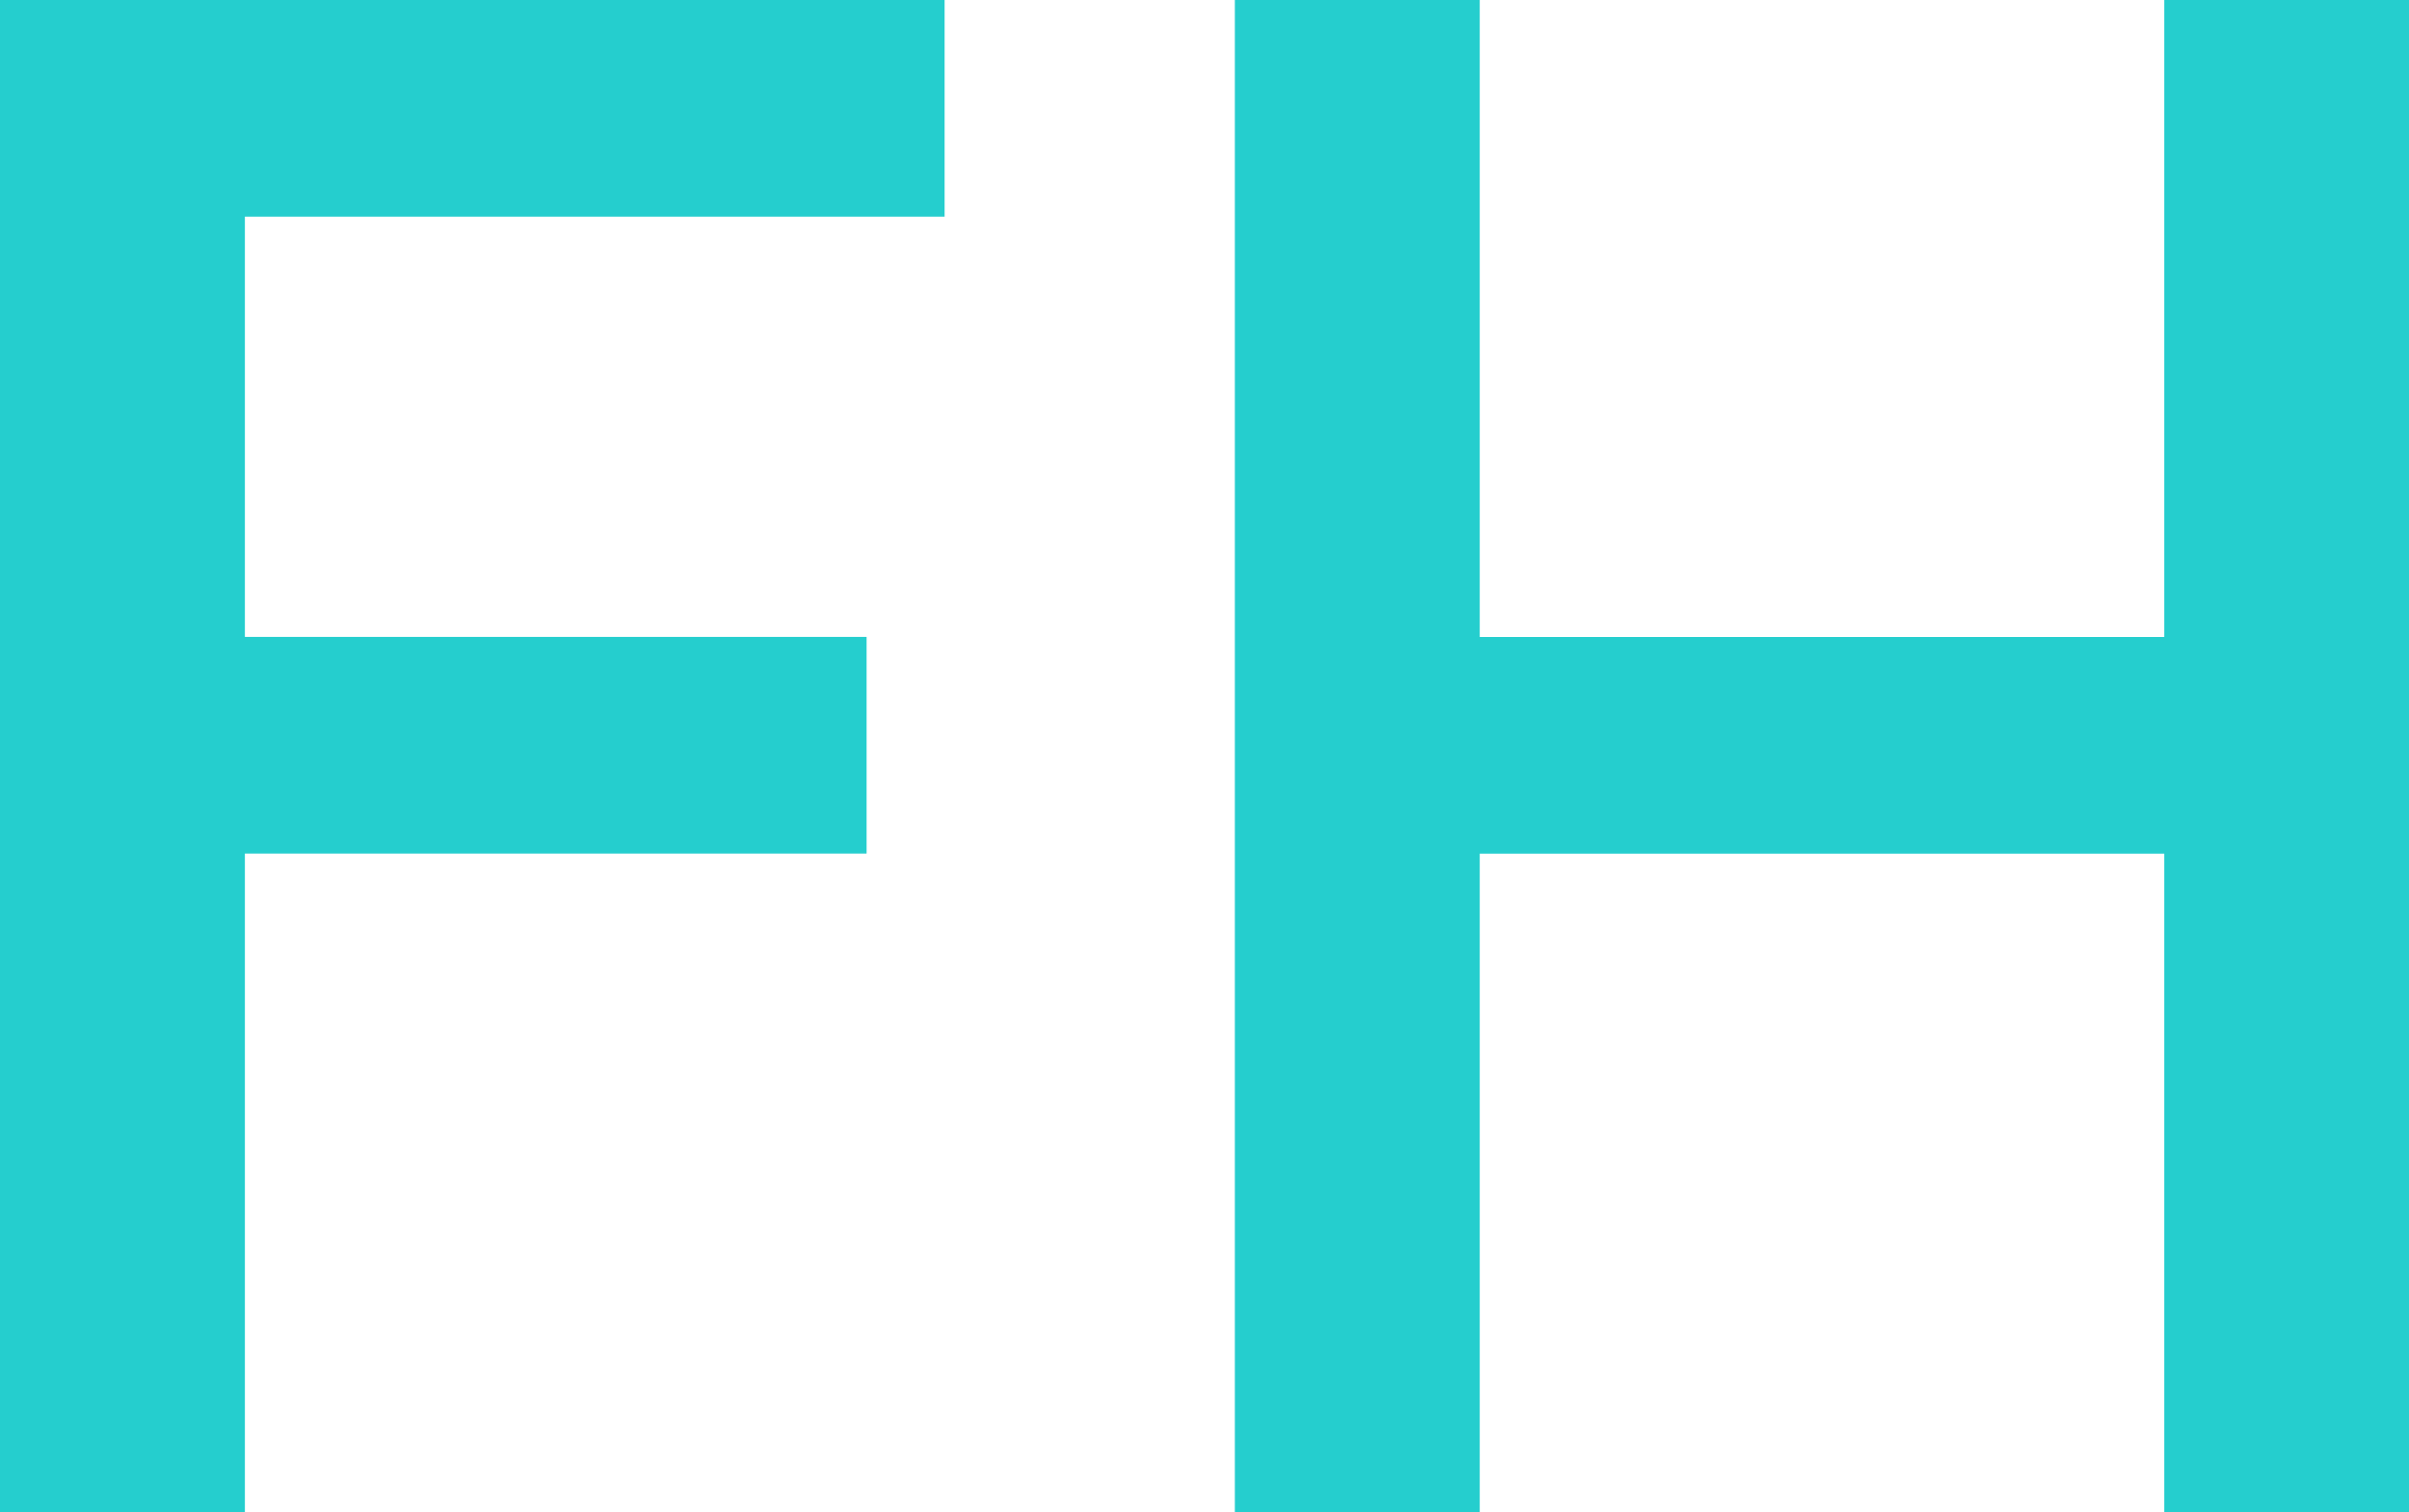
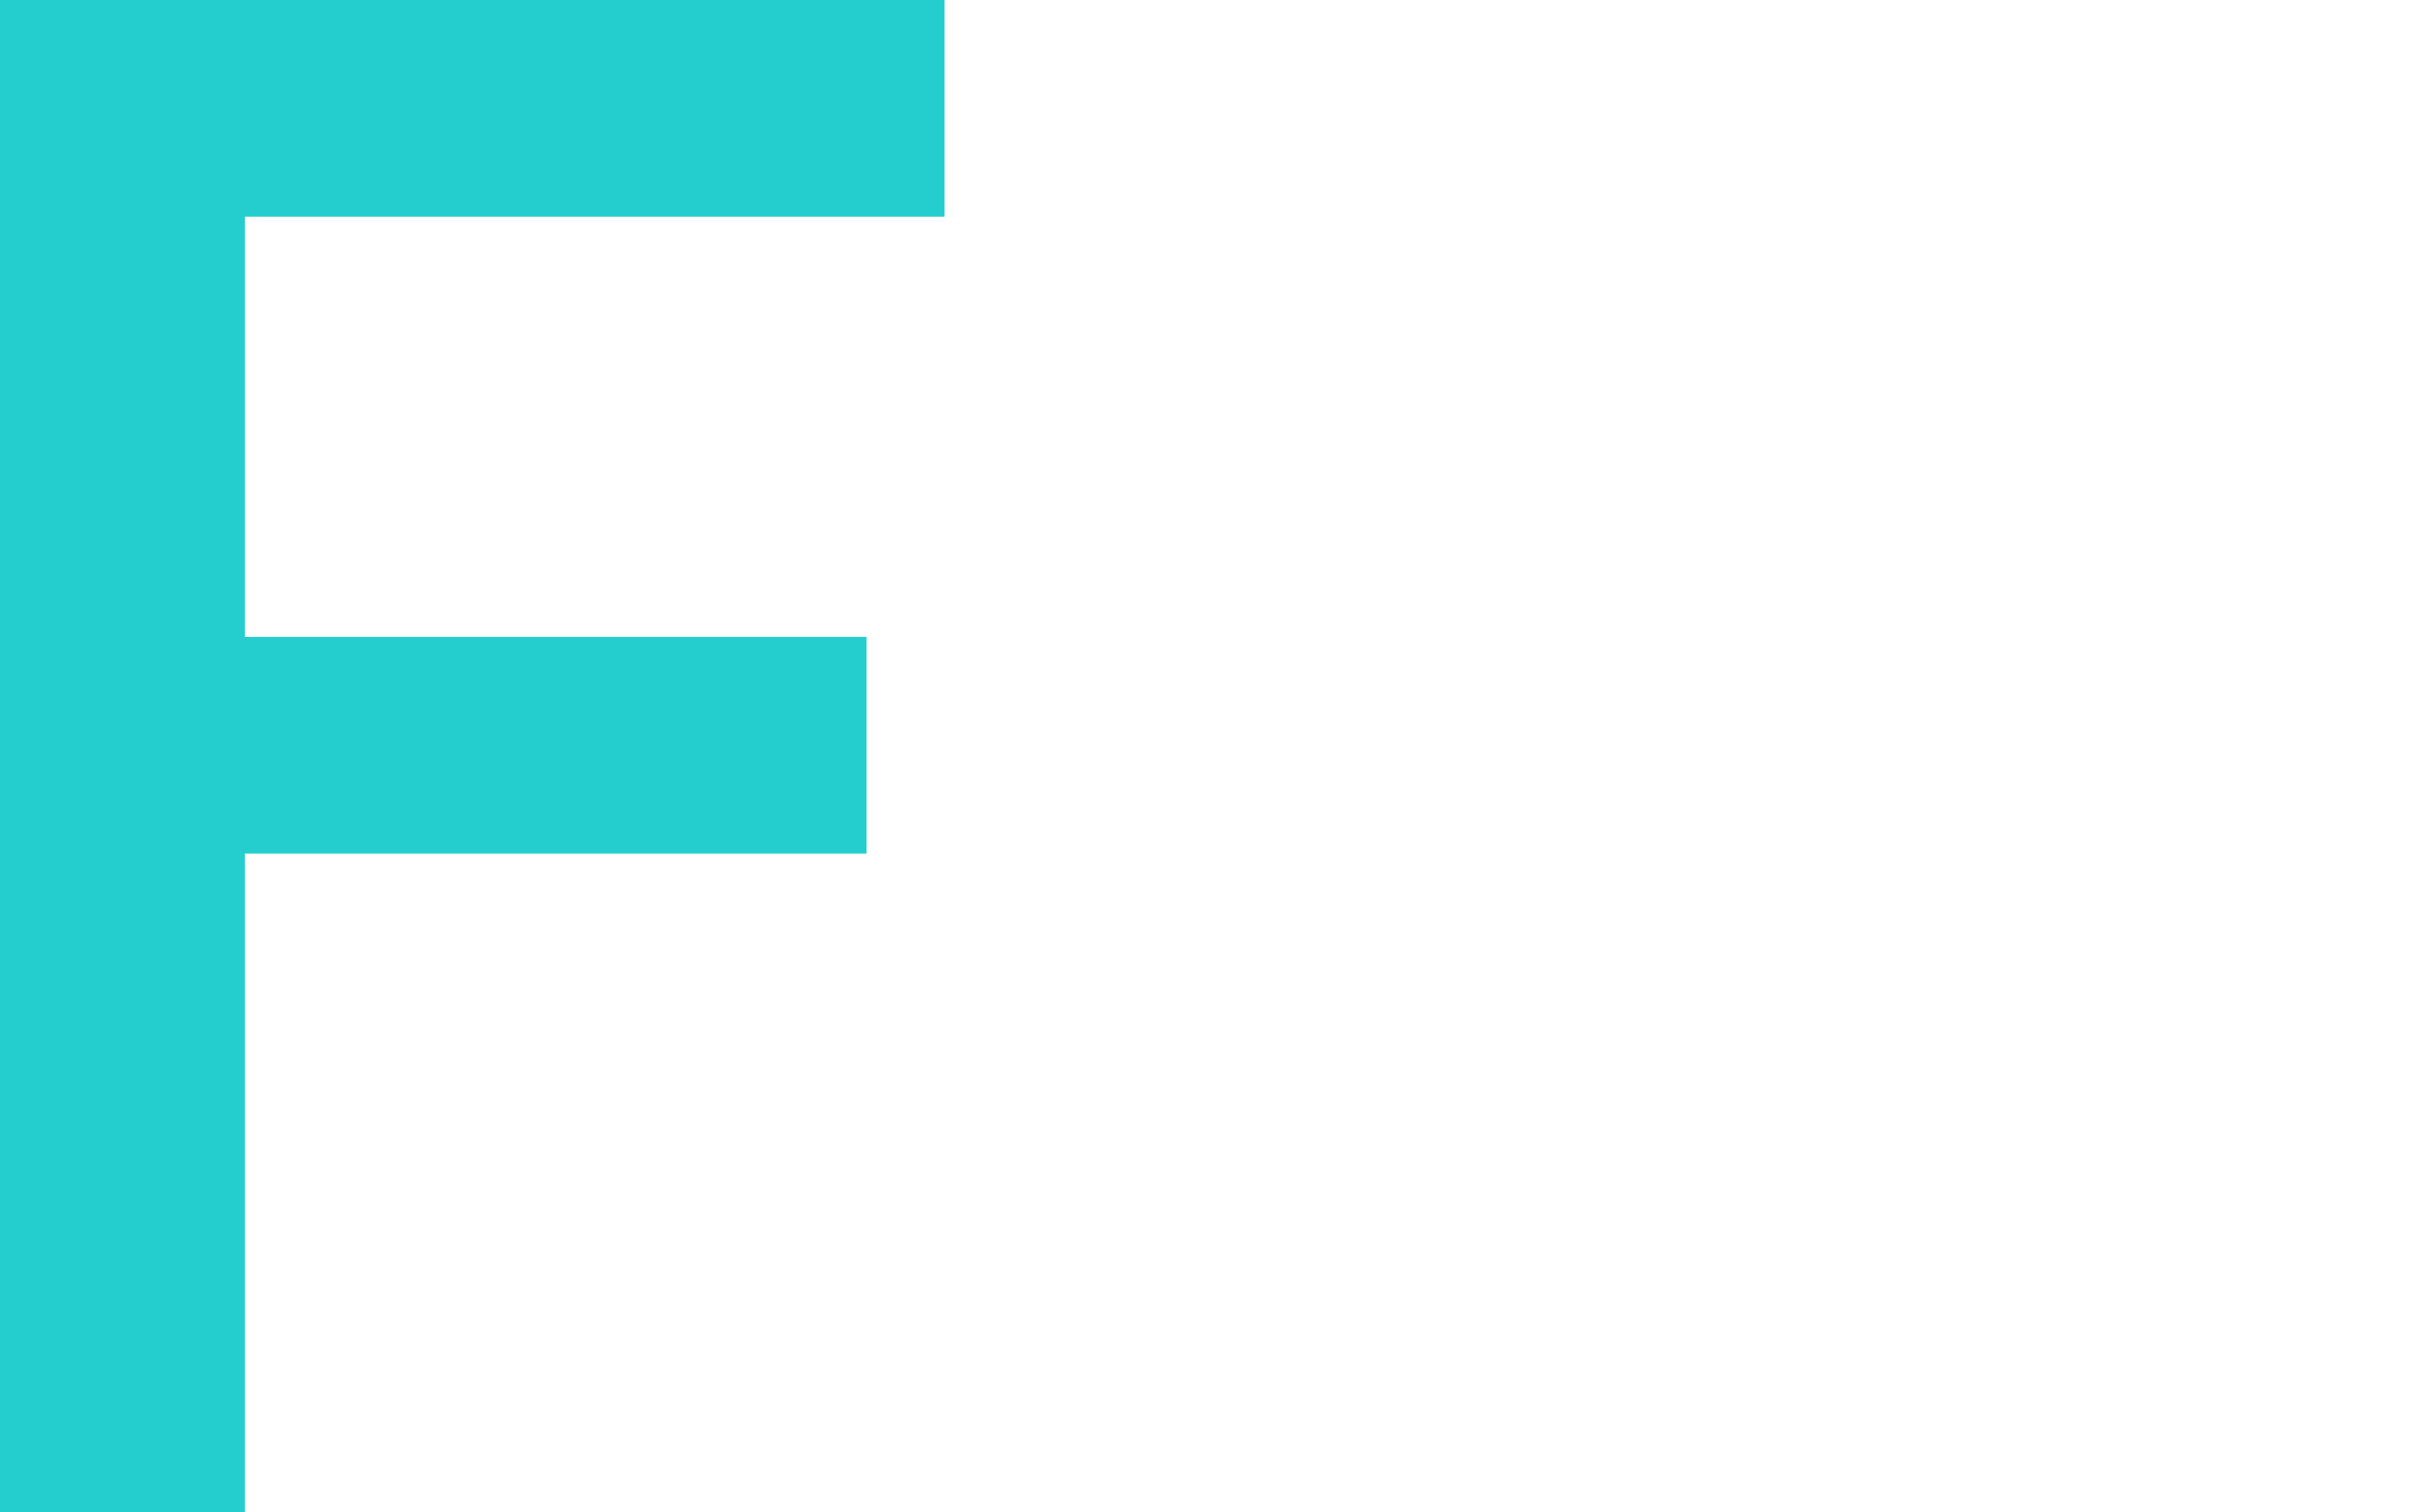
<svg xmlns="http://www.w3.org/2000/svg" id="Layer_2" data-name="Layer 2" viewBox="0 0 270.23 169.63">
  <defs>
    <style>
      .cls-1 {
        fill: #25cece;
        stroke-width: 0px;
      }
    </style>
  </defs>
  <g id="Layer_2-2" data-name="Layer 2">
    <g>
      <path class="cls-1" d="m0,169.63V0h105.96v24.3H27.47v47.14h69.74v24.3H27.47v73.88H0Z" />
-       <path class="cls-1" d="m242.78,95.75h-76.79v73.88h-27.47V0h27.47v71.45h76.79V0h27.46v169.63h-27.46v-73.88Z" />
    </g>
  </g>
</svg>